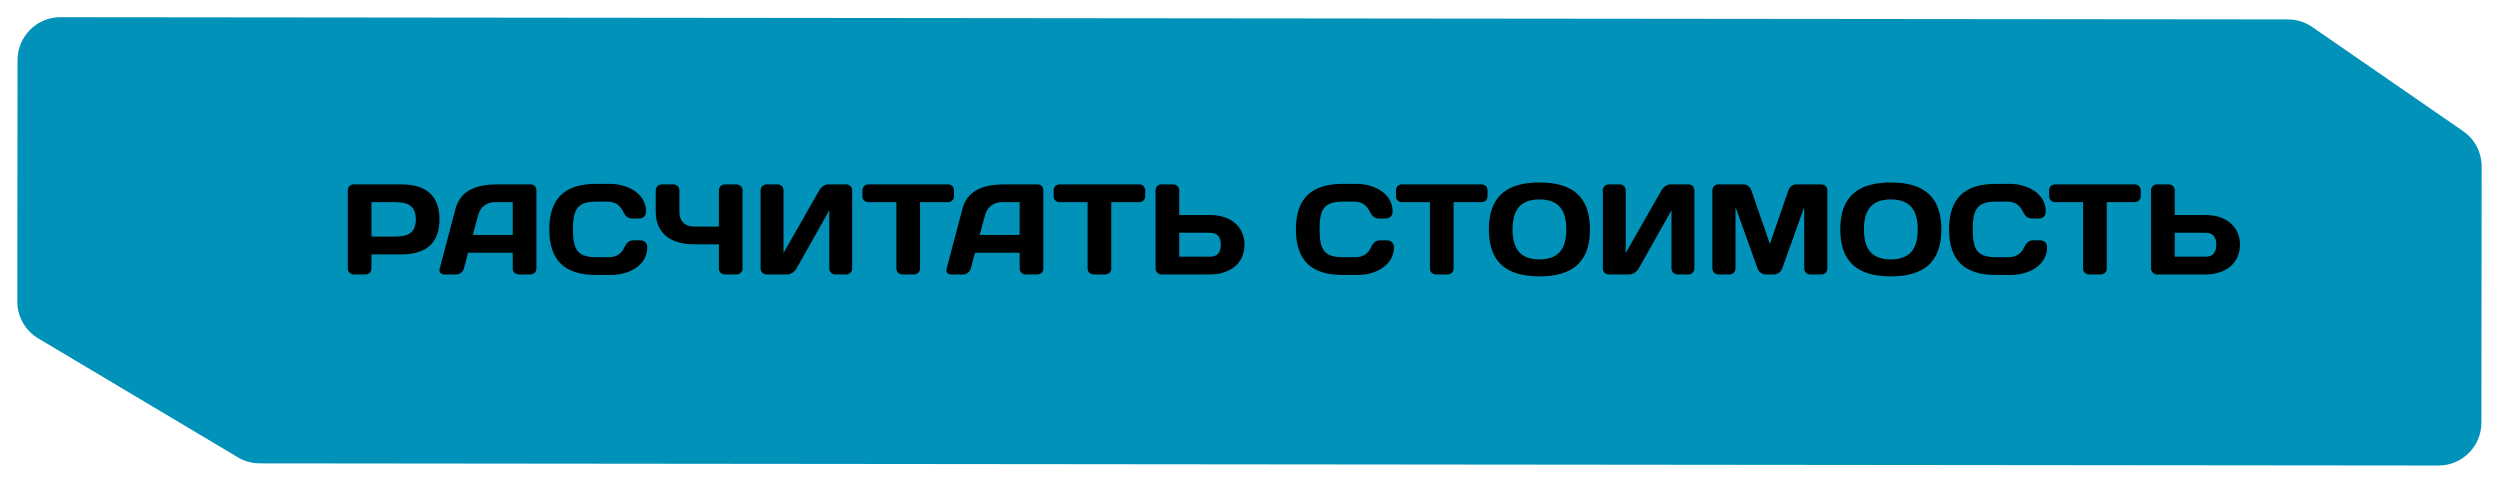
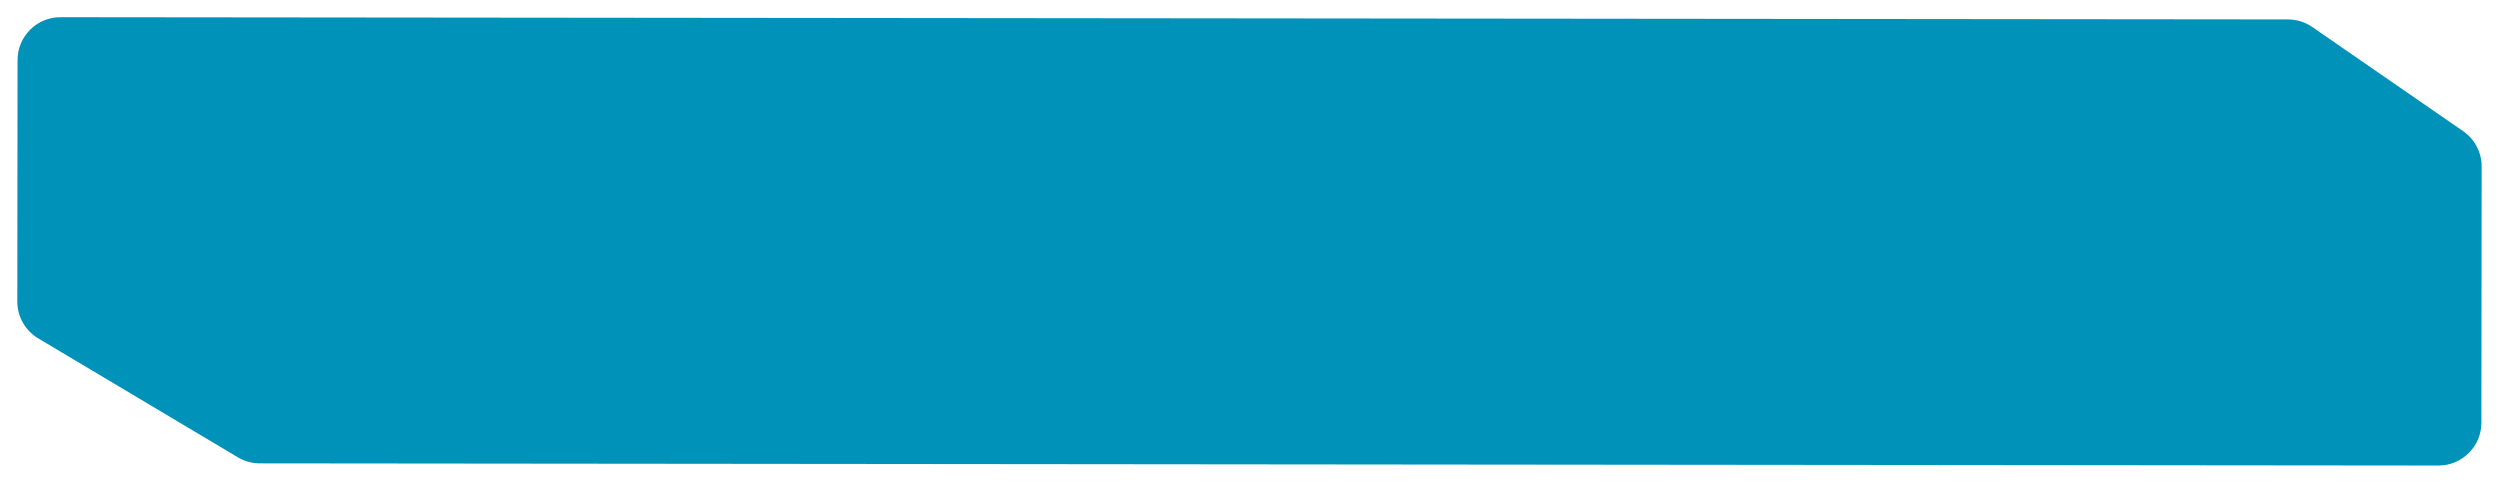
<svg xmlns="http://www.w3.org/2000/svg" width="583" height="113" viewBox="0 0 583 113" fill="none">
  <g filter="url(#filter0_d_39_445)">
    <path d="M574.403 26.587L539.221 2.298C537.553 1.147 535.575 0.529 533.549 0.527L14.103 0.01C8.58 0.005 4.098 4.477 4.093 10L4.037 66.311C4.033 69.838 5.888 73.106 8.919 74.912L55.482 102.648C57.027 103.568 58.791 104.055 60.59 104.056L568.652 104.562C574.175 104.568 578.657 100.095 578.662 94.572L578.722 34.827C578.725 31.537 577.11 28.456 574.403 26.587Z" fill="#0092B9" />
  </g>
-   <path d="M91.96 47.14H86.62V55.18H91.96C94.84 55.18 96.97 54.58 96.97 51.16C96.97 47.74 94.84 47.14 91.96 47.14ZM82.45 43H93.64C99.22 43 102.49 45.52 102.49 51.16C102.49 56.8 99.22 59.32 93.64 59.32H86.62V62.62C86.62 63.37 86.02 64 85.24 64H82.48C81.73 64 81.1 63.37 81.1 62.62V44.38C81.1 43.6 81.7 43 82.45 43ZM102.534 62.65L106.224 48.7C107.454 44.05 111.684 43 115.944 43H123.834C124.554 43 125.094 43.63 125.094 44.35V62.65C125.094 63.4 124.464 64 123.714 64H120.954C120.174 64 119.574 63.4 119.574 62.62V58.93H109.164L108.174 62.62C107.964 63.4 107.214 64 106.434 64H103.554C102.774 64 102.324 63.4 102.534 62.65ZM111.534 50.08L110.244 54.79H119.574V47.14H115.404C113.514 47.14 112.014 48.28 111.534 50.08ZM128.093 53.5C128.093 46.21 131.783 42.88 138.953 42.88H142.223C146.303 42.88 150.653 45.07 150.653 49.33C150.653 50.68 149.543 50.95 149.153 50.95H147.413C146.573 50.95 145.883 50.56 145.313 49.33C144.653 47.92 143.513 47.02 141.713 47.02H139.103C134.783 47.02 133.613 48.61 133.613 53.5C133.613 58.39 134.783 59.98 139.103 59.98H142.013C143.813 59.98 144.953 59.08 145.613 57.67C146.183 56.44 146.873 56.05 147.713 56.05H149.453C149.843 56.05 150.953 56.32 150.953 57.67C150.953 61.93 146.603 64.12 142.523 64.12H138.953C131.783 64.12 128.093 60.79 128.093 53.5ZM152.915 49.3V44.38C152.915 43.63 153.545 43 154.325 43H157.055C157.805 43 158.435 43.6 158.435 44.38V49.3C158.435 51.61 159.665 52.84 161.975 52.84H167.645V44.38C167.645 43.6 168.275 43 169.025 43H171.755C172.535 43 173.165 43.6 173.165 44.38V62.62C173.165 63.37 172.535 64 171.755 64H169.025C168.275 64 167.645 63.4 167.645 62.65V56.98H161.975C156.695 56.98 152.915 54.67 152.915 49.3ZM197.35 64H194.77C194.02 64 193.39 63.37 193.39 62.62V49.03L185.74 62.62C185.32 63.37 184.39 64 183.61 64H178.75C177.97 64 177.37 63.37 177.37 62.62V44.38C177.37 43.6 177.97 43 178.75 43H181.33C182.08 43 182.71 43.6 182.71 44.35V59.02L191.05 44.38C191.47 43.66 192.34 43 193.06 43H197.38C198.13 43 198.73 43.63 198.73 44.38V62.62C198.73 63.37 198.1 64 197.35 64ZM202.496 43H221.096C221.876 43 222.476 43.6 222.476 44.38V45.76C222.476 46.54 221.876 47.14 221.096 47.14H214.556V62.65C214.556 63.4 213.926 64 213.176 64H210.416C209.666 64 209.036 63.4 209.036 62.65V47.14H202.496C201.716 47.14 201.116 46.54 201.116 45.76V44.38C201.116 43.6 201.716 43 202.496 43ZM220.747 62.65L224.437 48.7C225.667 44.05 229.897 43 234.157 43H242.047C242.767 43 243.307 43.63 243.307 44.35V62.65C243.307 63.4 242.677 64 241.927 64H239.167C238.387 64 237.787 63.4 237.787 62.62V58.93H227.377L226.387 62.62C226.177 63.4 225.427 64 224.647 64H221.767C220.987 64 220.537 63.4 220.747 62.65ZM229.747 50.08L228.457 54.79H237.787V47.14H233.617C231.727 47.14 230.227 48.28 229.747 50.08ZM247.086 43H265.686C266.466 43 267.066 43.6 267.066 44.38V45.76C267.066 46.54 266.466 47.14 265.686 47.14H259.146V62.65C259.146 63.4 258.516 64 257.766 64H255.006C254.256 64 253.626 63.4 253.626 62.65V47.14H247.086C246.306 47.14 245.706 46.54 245.706 45.76V44.38C245.706 43.6 246.306 43 247.086 43ZM282.229 54.28H274.999V59.86H282.229C283.939 59.86 284.689 58.81 284.689 57.07C284.689 55.33 283.939 54.28 282.229 54.28ZM274.999 50.14H282.229C286.609 50.14 290.209 52.54 290.209 57.07C290.209 61.6 286.609 64 282.229 64H270.799C270.049 64 269.479 63.34 269.479 62.59V44.38C269.479 43.6 270.079 43 270.859 43H273.619C274.369 43 274.999 43.6 274.999 44.38V50.14ZM302.205 53.5C302.205 46.21 305.895 42.88 313.065 42.88H316.335C320.415 42.88 324.765 45.07 324.765 49.33C324.765 50.68 323.655 50.95 323.265 50.95H321.525C320.685 50.95 319.995 50.56 319.425 49.33C318.765 47.92 317.625 47.02 315.825 47.02H313.215C308.895 47.02 307.725 48.61 307.725 53.5C307.725 58.39 308.895 59.98 313.215 59.98H316.125C317.925 59.98 319.065 59.08 319.725 57.67C320.295 56.44 320.985 56.05 321.825 56.05H323.565C323.955 56.05 325.065 56.32 325.065 57.67C325.065 61.93 320.715 64.12 316.635 64.12H313.065C305.895 64.12 302.205 60.79 302.205 53.5ZM326.92 43H345.52C346.3 43 346.9 43.6 346.9 44.38V45.76C346.9 46.54 346.3 47.14 345.52 47.14H338.98V62.65C338.98 63.4 338.35 64 337.6 64H334.84C334.09 64 333.46 63.4 333.46 62.65V47.14H326.92C326.14 47.14 325.54 46.54 325.54 45.76V44.38C325.54 43.6 326.14 43 326.92 43ZM358.995 46.51C354.495 46.51 352.725 49 352.725 53.5C352.725 58 354.495 60.49 358.995 60.49C363.495 60.49 365.265 58 365.265 53.5C365.265 49 363.495 46.51 358.995 46.51ZM347.205 53.5C347.205 45.7 351.495 42.55 358.995 42.55C366.495 42.55 370.785 45.7 370.785 53.5C370.785 61.3 366.495 64.45 358.995 64.45C351.495 64.45 347.205 61.3 347.205 53.5ZM393.756 64H391.176C390.426 64 389.796 63.37 389.796 62.62V49.03L382.146 62.62C381.726 63.37 380.796 64 380.016 64H375.156C374.376 64 373.776 63.37 373.776 62.62V44.38C373.776 43.6 374.376 43 375.156 43H377.736C378.486 43 379.116 43.6 379.116 44.35V59.02L387.456 44.38C387.876 43.66 388.746 43 389.466 43H393.786C394.536 43 395.136 43.63 395.136 44.38V62.62C395.136 63.37 394.506 64 393.756 64ZM413.783 64H411.683C410.933 64 410.153 63.4 409.883 62.68L404.723 48.28V62.59C404.723 63.37 404.123 64 403.343 64H400.703C399.923 64 399.323 63.37 399.323 62.59V44.41C399.323 43.63 399.923 43 400.673 43H406.643C407.423 43 408.173 43.63 408.413 44.38L412.733 56.89L417.053 44.38C417.293 43.63 418.043 43 418.823 43H424.793C425.543 43 426.143 43.63 426.143 44.41V62.59C426.143 63.37 425.543 64 424.763 64H422.123C421.343 64 420.743 63.37 420.743 62.59V48.28L415.583 62.68C415.313 63.4 414.533 64 413.783 64ZM440.938 46.51C436.438 46.51 434.668 49 434.668 53.5C434.668 58 436.438 60.49 440.938 60.49C445.438 60.49 447.208 58 447.208 53.5C447.208 49 445.438 46.51 440.938 46.51ZM429.148 53.5C429.148 45.7 433.438 42.55 440.938 42.55C448.438 42.55 452.728 45.7 452.728 53.5C452.728 61.3 448.438 64.45 440.938 64.45C433.438 64.45 429.148 61.3 429.148 53.5ZM454.519 53.5C454.519 46.21 458.209 42.88 465.379 42.88H468.649C472.729 42.88 477.079 45.07 477.079 49.33C477.079 50.68 475.969 50.95 475.579 50.95H473.839C472.999 50.95 472.309 50.56 471.739 49.33C471.079 47.92 469.939 47.02 468.139 47.02H465.529C461.209 47.02 460.039 48.61 460.039 53.5C460.039 58.39 461.209 59.98 465.529 59.98H468.439C470.239 59.98 471.379 59.08 472.039 57.67C472.609 56.44 473.299 56.05 474.139 56.05H475.879C476.269 56.05 477.379 56.32 477.379 57.67C477.379 61.93 473.029 64.12 468.949 64.12H465.379C458.209 64.12 454.519 60.79 454.519 53.5ZM479.235 43H497.835C498.615 43 499.215 43.6 499.215 44.38V45.76C499.215 46.54 498.615 47.14 497.835 47.14H491.295V62.65C491.295 63.4 490.665 64 489.915 64H487.155C486.405 64 485.775 63.4 485.775 62.65V47.14H479.235C478.455 47.14 477.855 46.54 477.855 45.76V44.38C477.855 43.6 478.455 43 479.235 43ZM514.377 54.28H507.147V59.86H514.377C516.087 59.86 516.837 58.81 516.837 57.07C516.837 55.33 516.087 54.28 514.377 54.28ZM507.147 50.14H514.377C518.757 50.14 522.357 52.54 522.357 57.07C522.357 61.6 518.757 64 514.377 64H502.947C502.197 64 501.627 63.34 501.627 62.59V44.38C501.627 43.6 502.227 43 503.007 43H505.767C506.517 43 507.147 43.6 507.147 44.38V50.14Z" fill="black" />
  <defs>
    <filter id="filter0_d_39_445" x="0.037" y="0.01" width="582.685" height="112.552" filterUnits="userSpaceOnUse" color-interpolation-filters="sRGB">
      <feFlood flood-opacity="0" result="BackgroundImageFix" />
      <feColorMatrix in="SourceAlpha" type="matrix" values="0 0 0 0 0 0 0 0 0 0 0 0 0 0 0 0 0 0 127 0" result="hardAlpha" />
      <feOffset dy="4" />
      <feGaussianBlur stdDeviation="2" />
      <feComposite in2="hardAlpha" operator="out" />
      <feColorMatrix type="matrix" values="0 0 0 0 0 0 0 0 0 0 0 0 0 0 0 0 0 0 0.25 0" />
      <feBlend mode="normal" in2="BackgroundImageFix" result="effect1_dropShadow_39_445" />
      <feBlend mode="normal" in="SourceGraphic" in2="effect1_dropShadow_39_445" result="shape" />
    </filter>
  </defs>
</svg>